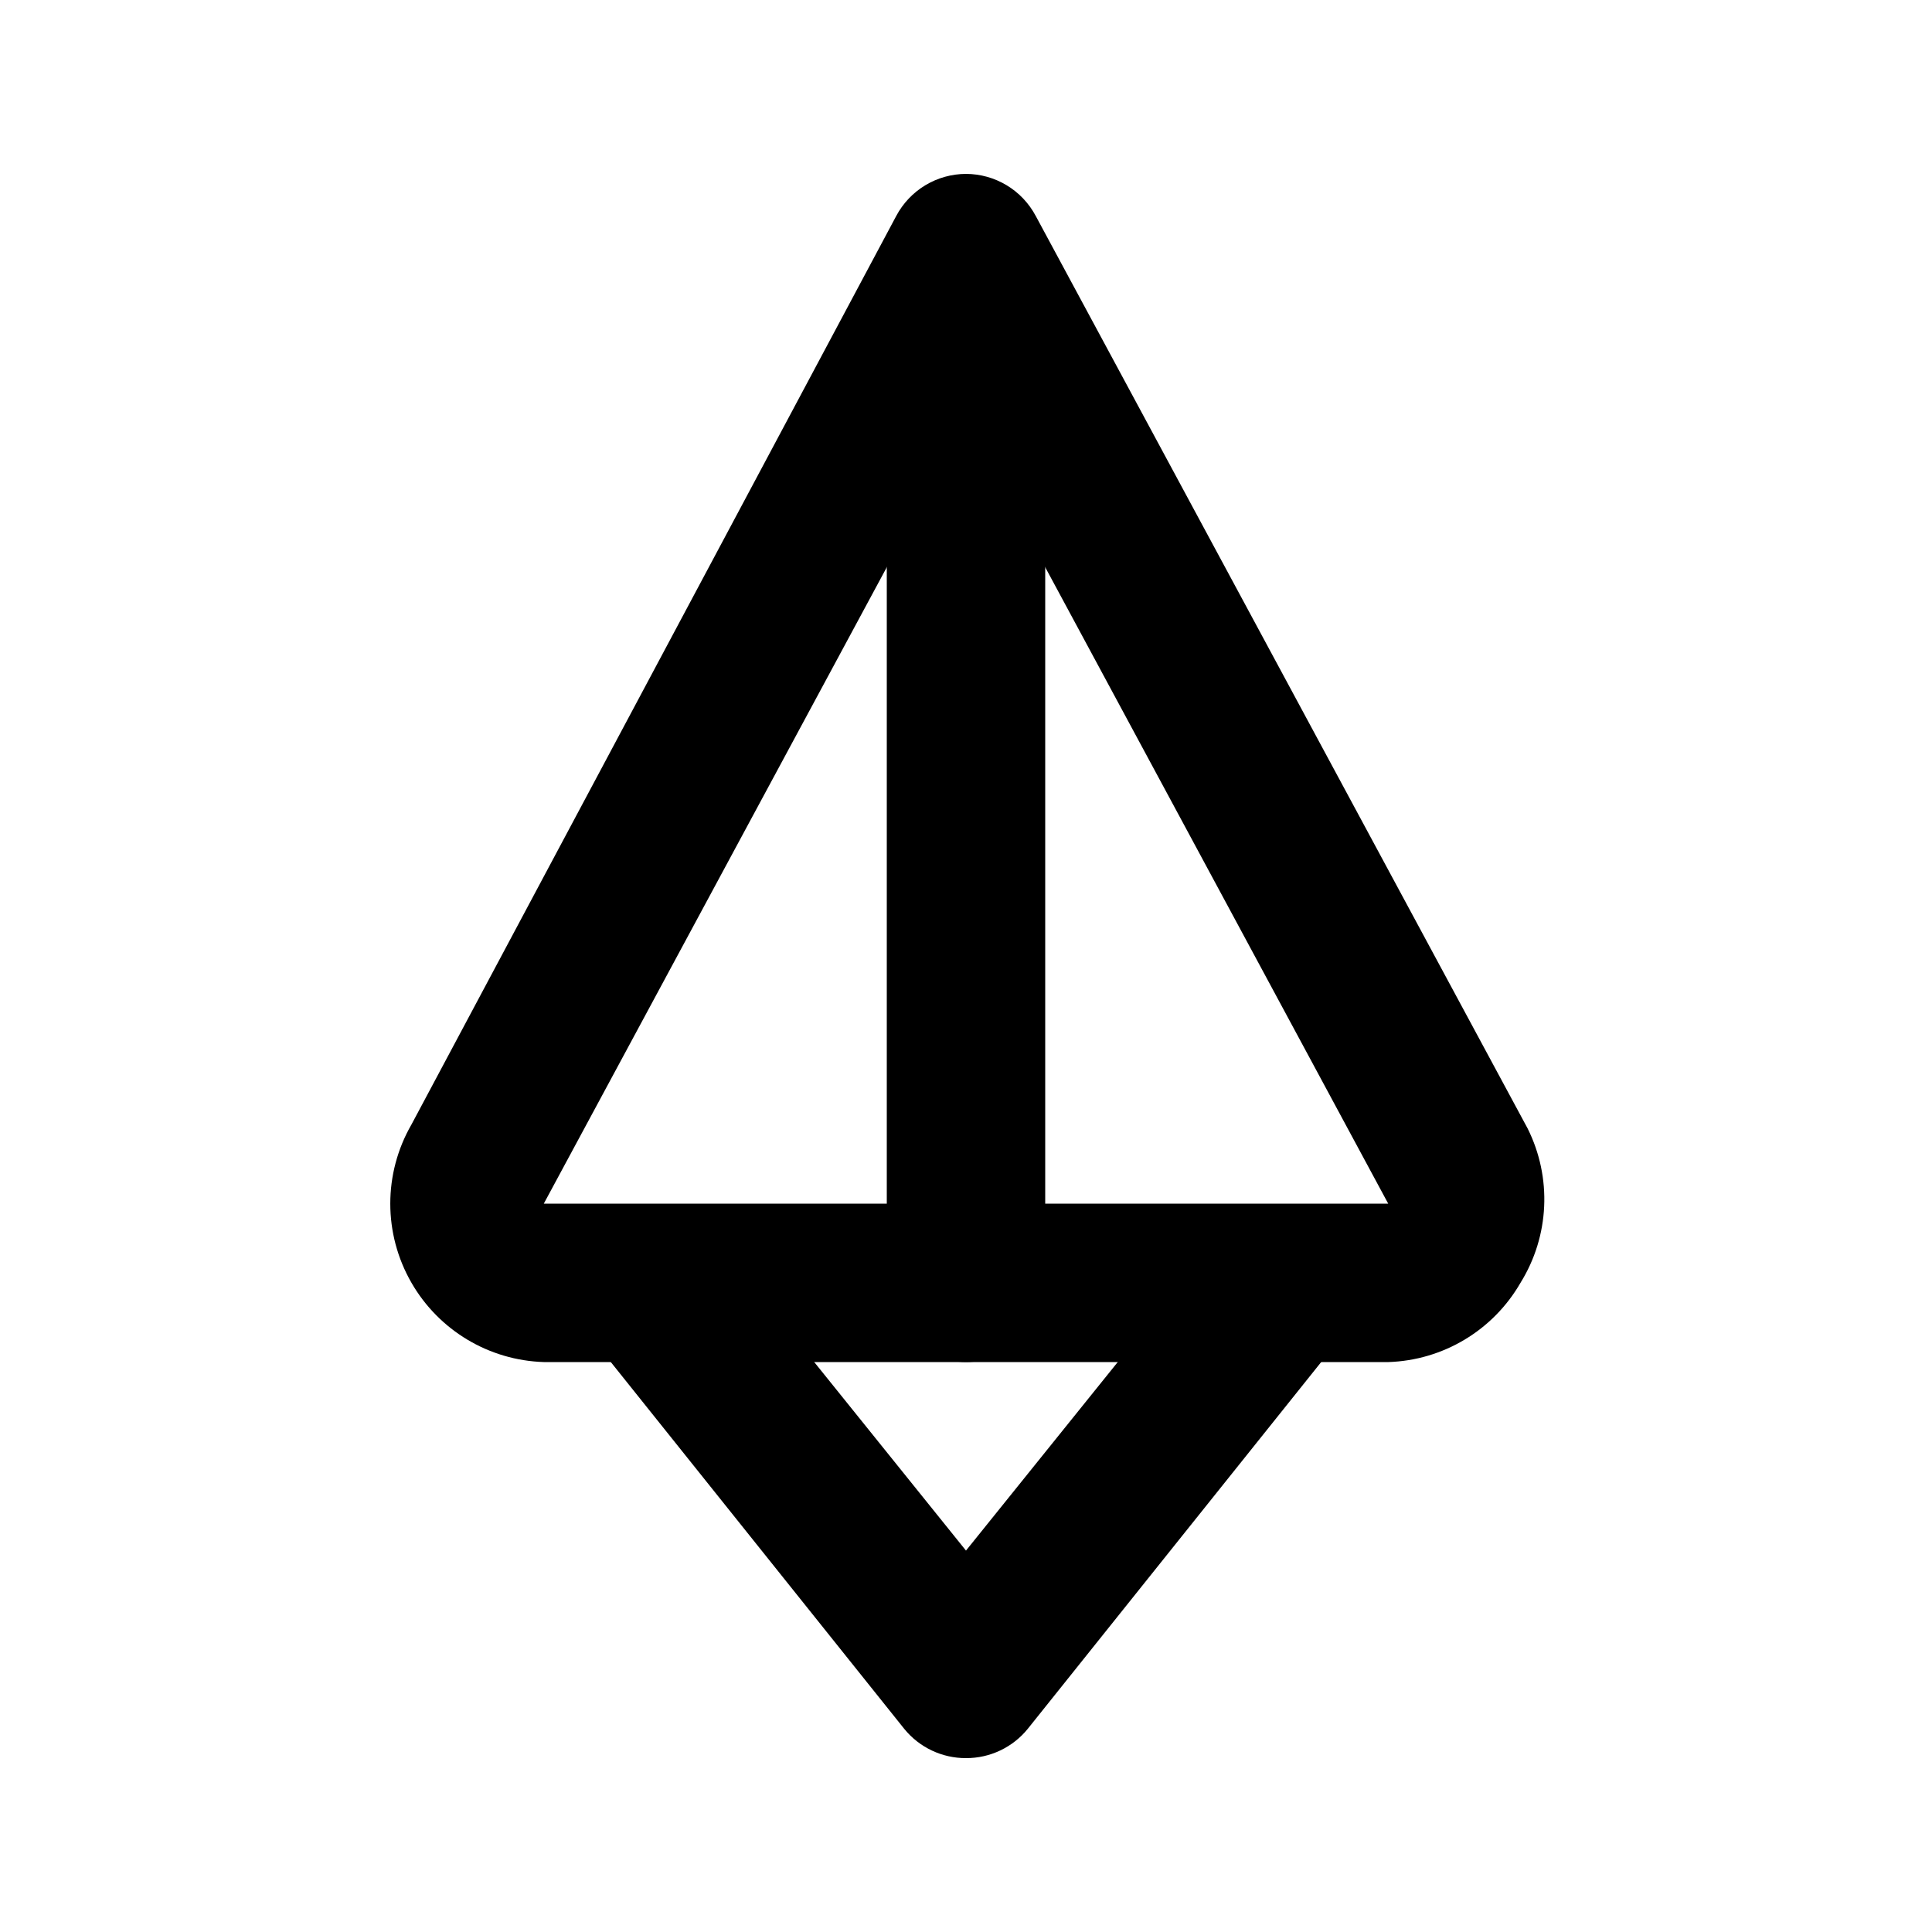
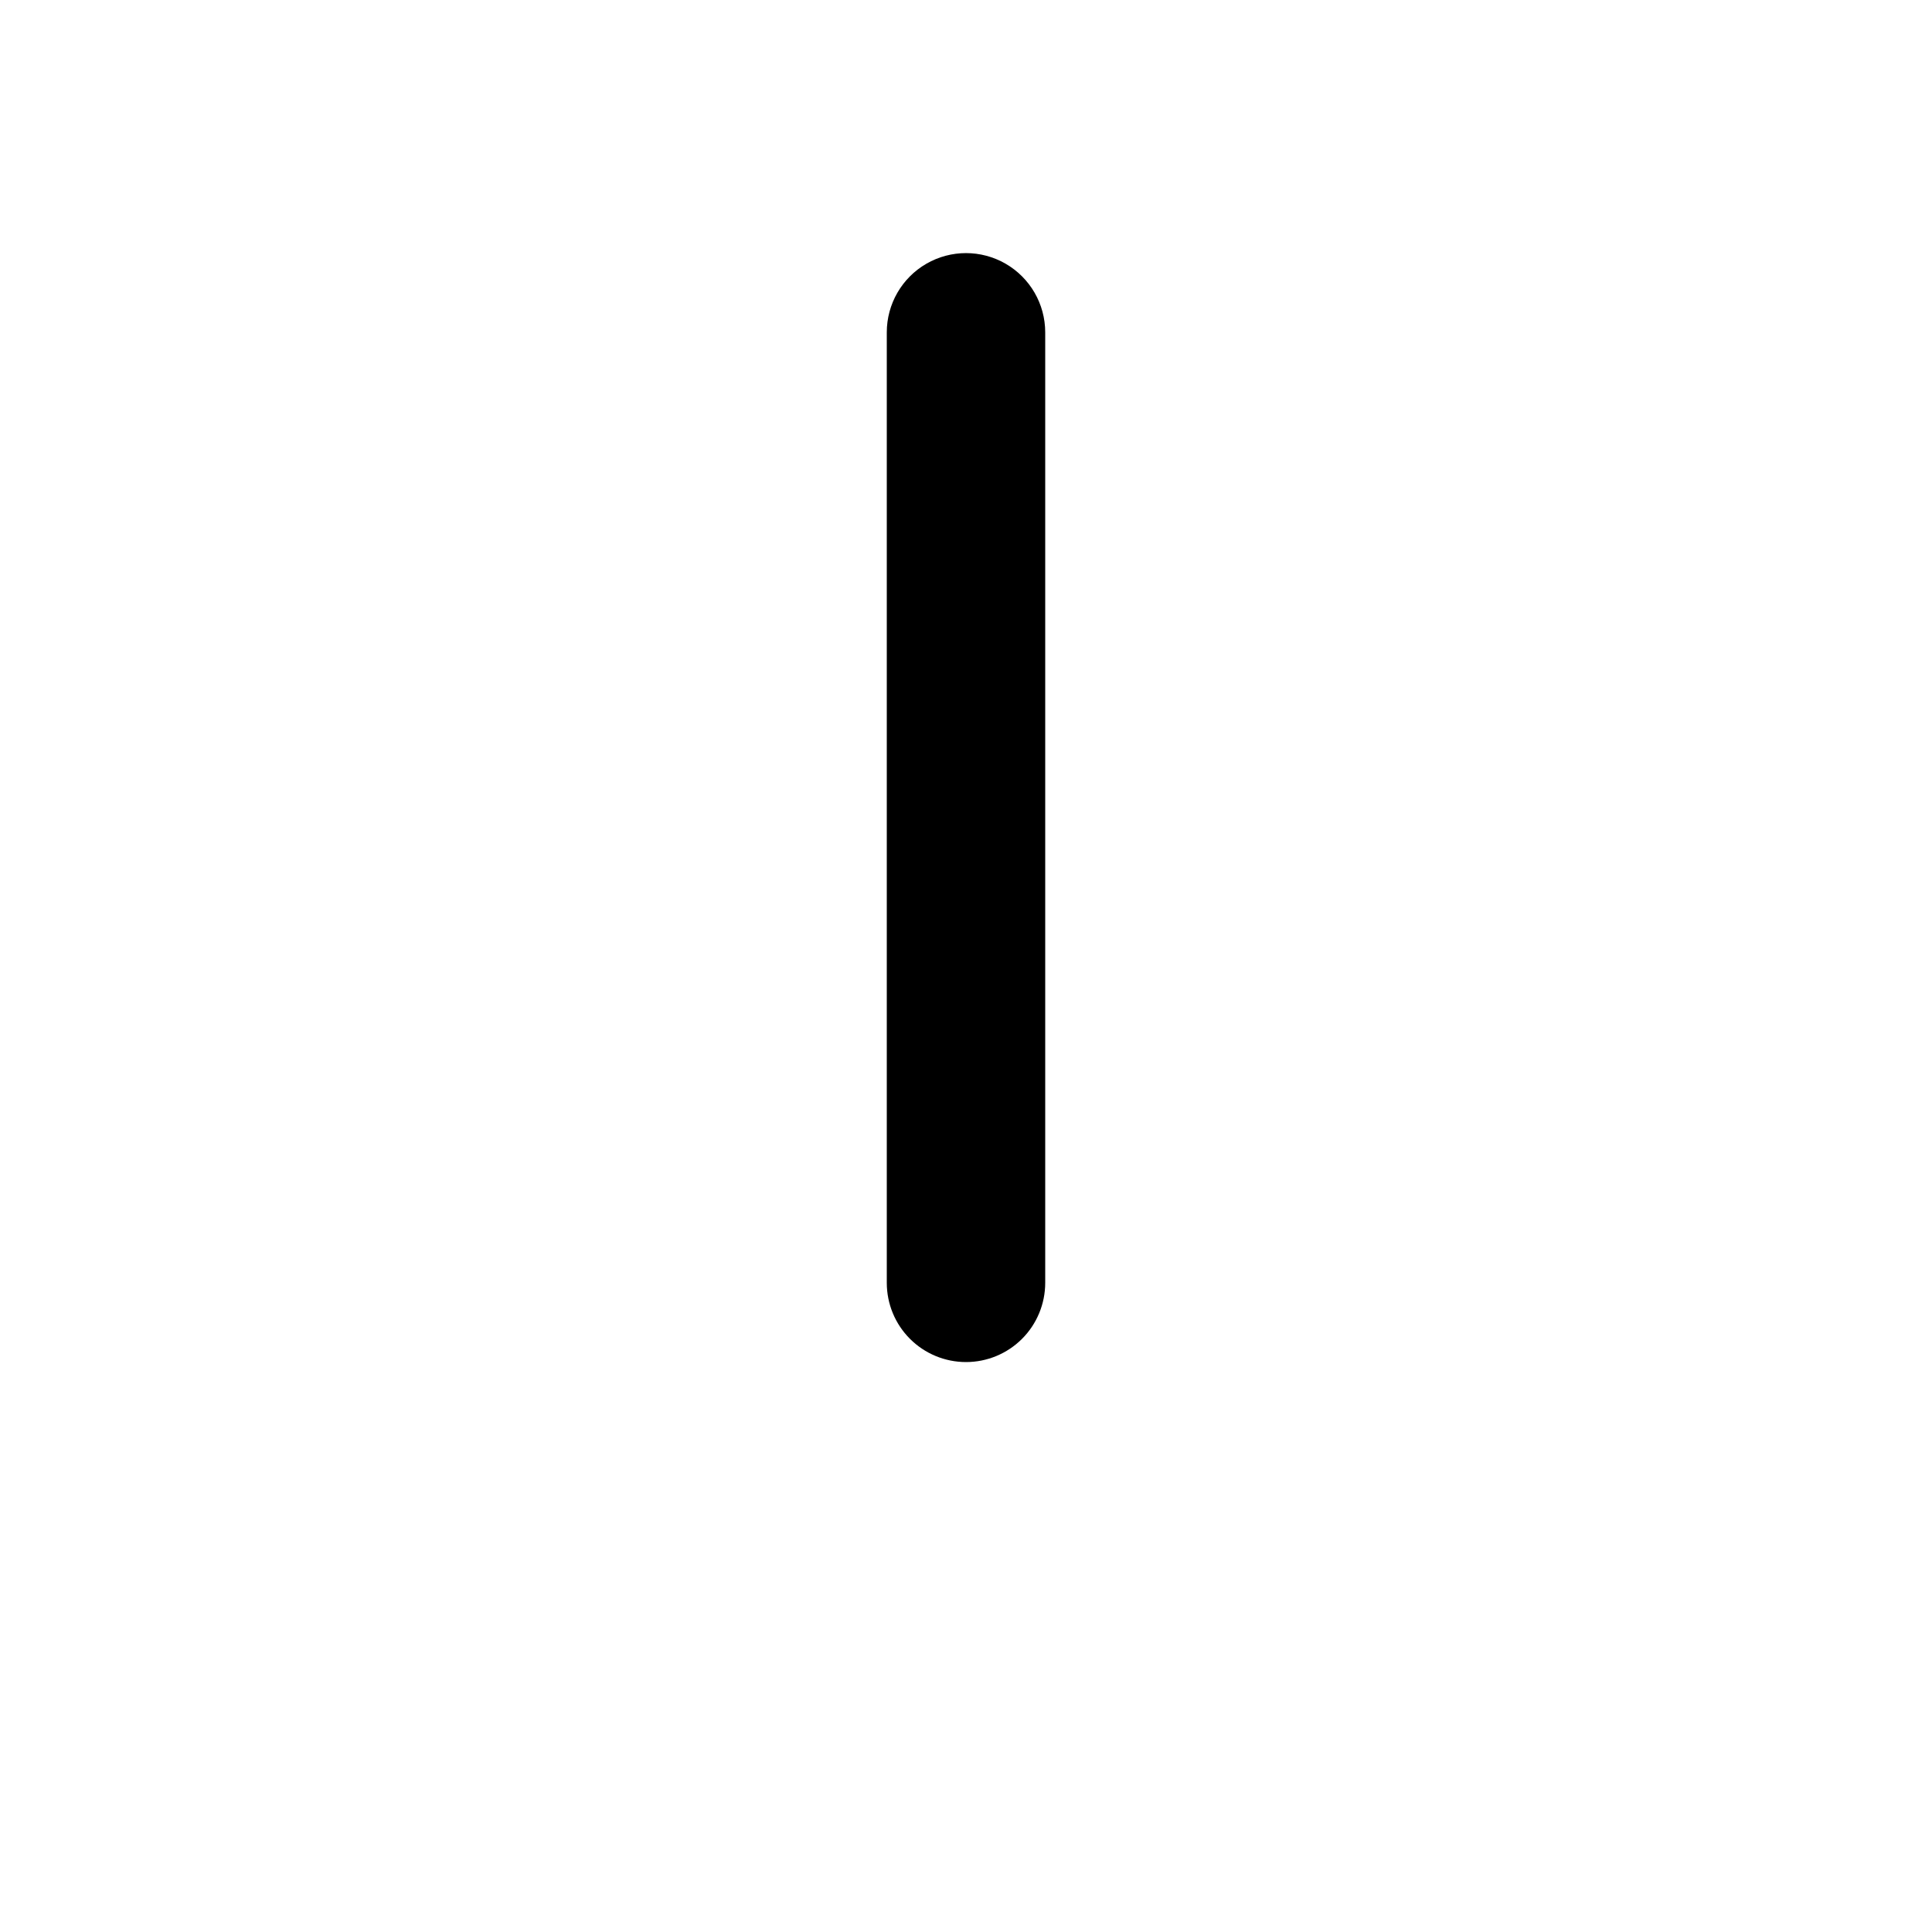
<svg xmlns="http://www.w3.org/2000/svg" fill="#000000" width="800px" height="800px" version="1.1" viewBox="144 144 512 512">
  <g>
-     <path d="m511.89 504.96h-223.78c-14.531-0.453-27.793-8.395-35.055-20.992-7.5-12.988-7.5-28.992 0-41.98l128.47-240.78c1.781-3.352 4.445-6.156 7.695-8.117 3.254-1.957 6.977-2.996 10.777-3.008 3.797 0.012 7.519 1.051 10.773 3.008 3.254 1.961 5.914 4.766 7.699 8.117l130.36 241.83c6.523 13.047 5.809 28.547-1.891 40.934-7.262 12.598-20.523 20.539-35.055 20.992zm-111.89-249.59-111.89 207.61h223.78z" />
-     <path d="m400 609.92c-6.352 0.023-12.375-2.832-16.375-7.766l-83.969-104.96c-3.5-4.363-5.109-9.941-4.481-15.496 0.629-5.559 3.453-10.633 7.84-14.102 4.352-3.434 9.879-5.008 15.387-4.379 5.504 0.633 10.539 3.41 14 7.738l67.594 83.969 67.594-83.969h0.004c3.461-4.328 8.496-7.106 14-7.738 5.508-0.629 11.039 0.945 15.387 4.379 4.387 3.469 7.211 8.543 7.84 14.102 0.633 5.555-0.98 11.133-4.481 15.496l-83.969 104.96c-4 4.934-10.02 7.789-16.371 7.766z" />
    <path d="m400 504.96c-5.57 0-10.91-2.211-14.844-6.148-3.938-3.934-6.148-9.273-6.148-14.844v-251.9c0-7.5 4-14.43 10.496-18.18 6.492-3.75 14.496-3.75 20.992 0 6.492 3.75 10.496 10.68 10.496 18.18v251.9c0 5.57-2.215 10.91-6.148 14.844-3.938 3.938-9.277 6.148-14.844 6.148z" />
  </g>
</svg>